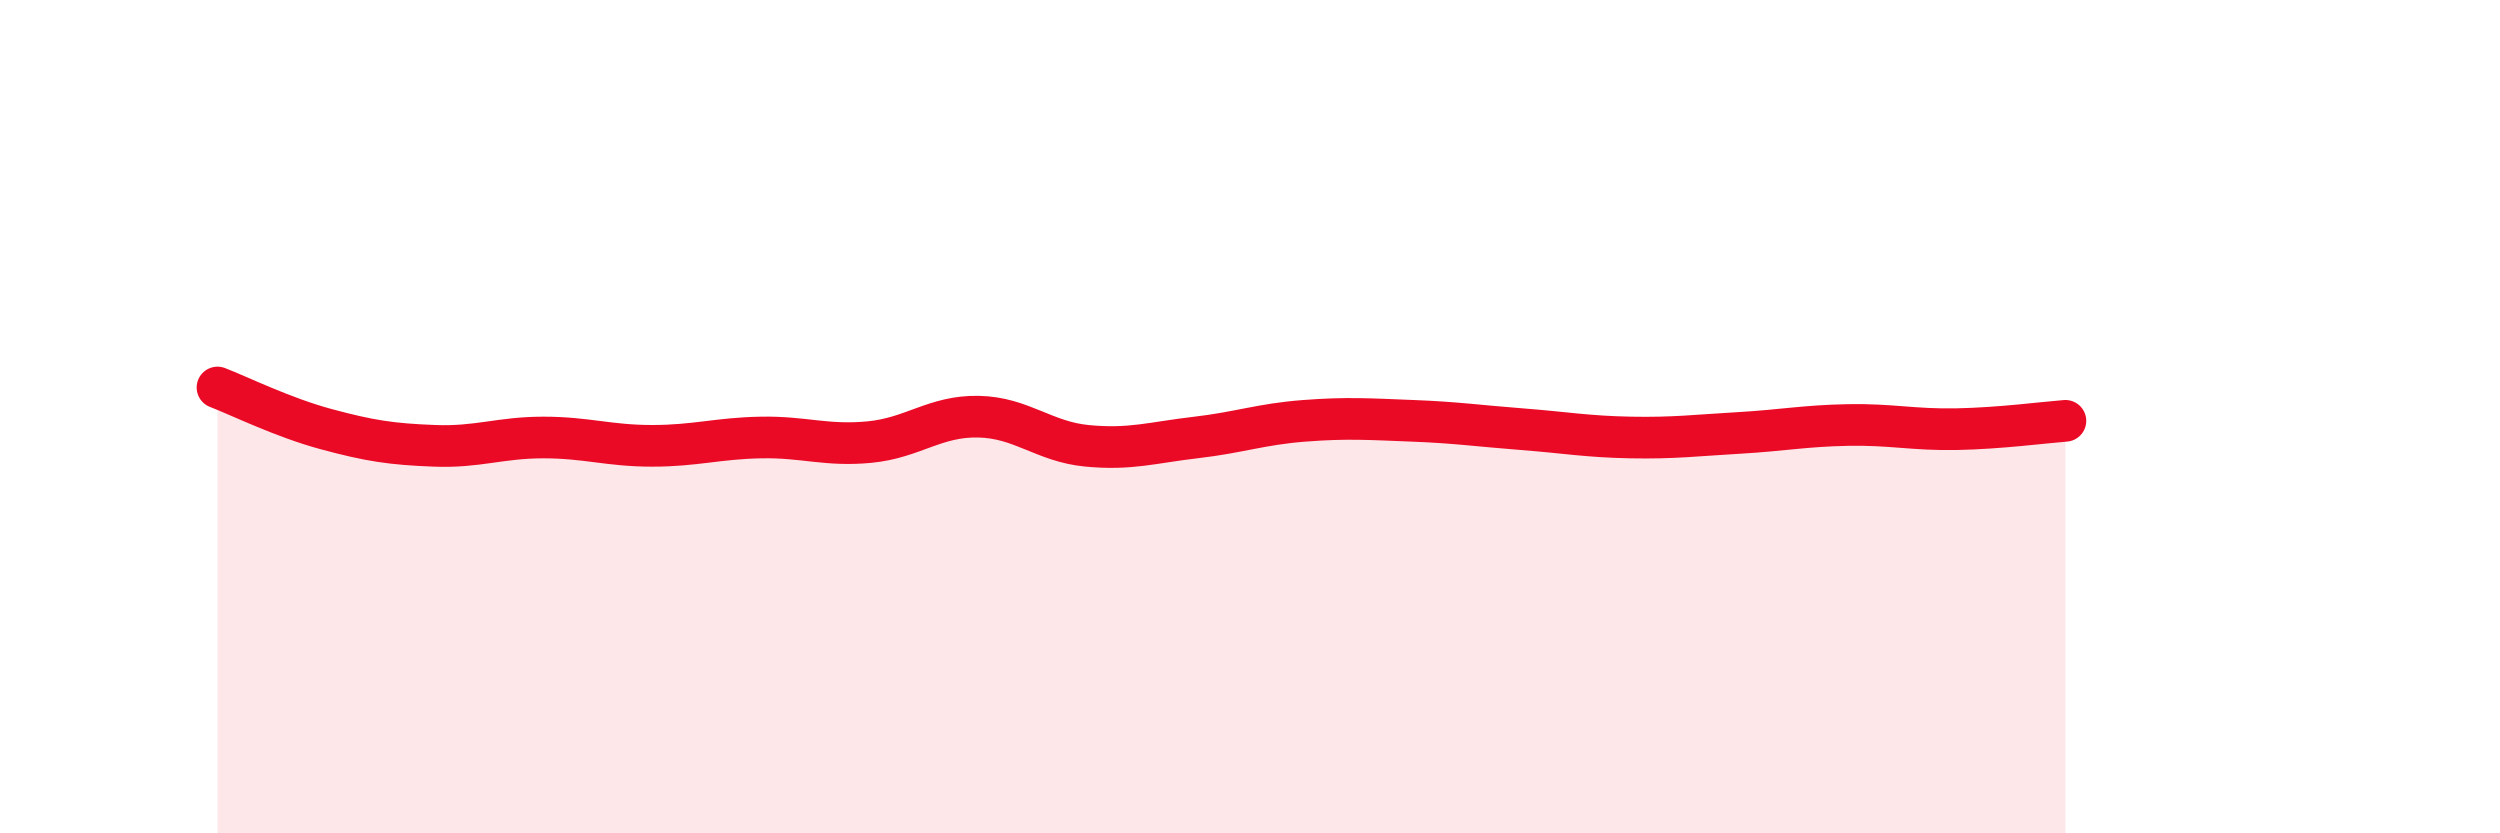
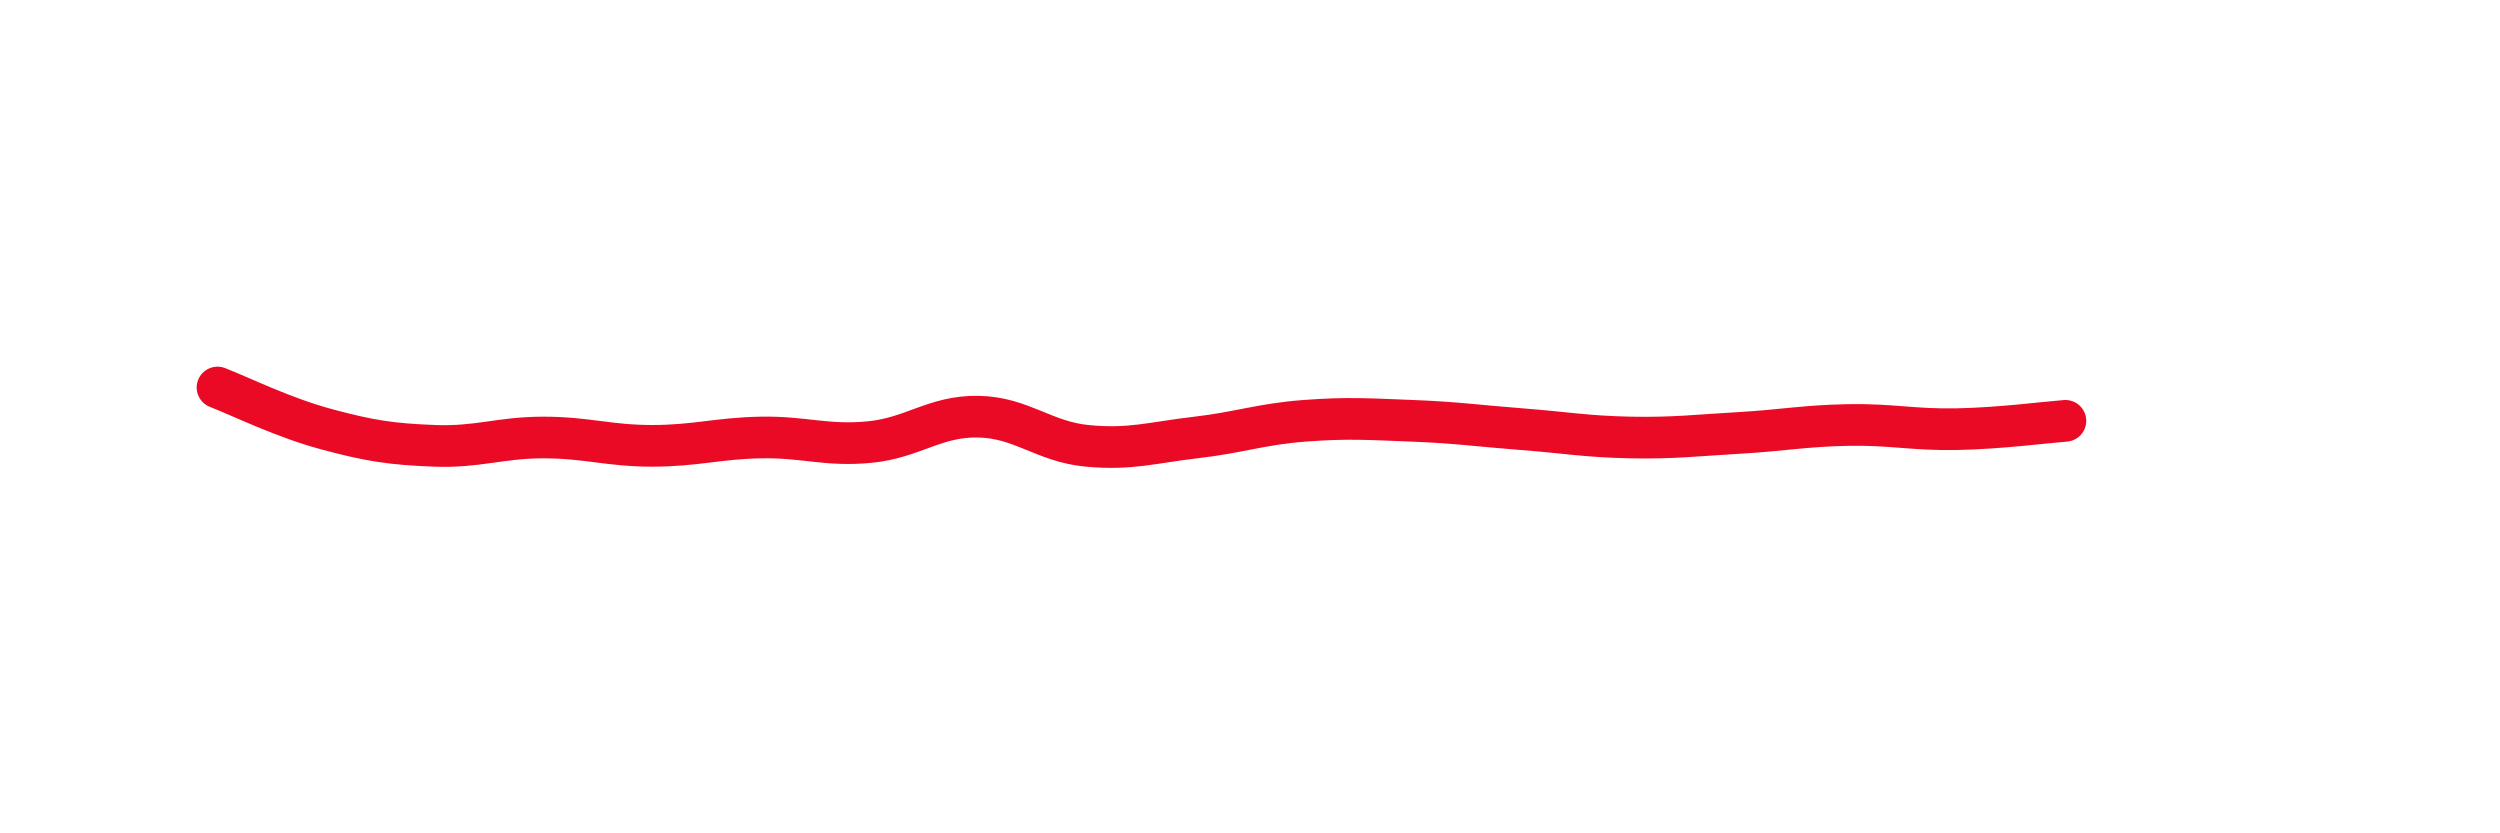
<svg xmlns="http://www.w3.org/2000/svg" width="60" height="20" viewBox="0 0 60 20">
-   <path d="M 5.22,9.3 C 5.74,9.5 6.79,10.02 7.83,10.3 C 8.87,10.58 9.39,10.66 10.43,10.7 C 11.47,10.74 12,10.5 13.04,10.5 C 14.08,10.5 14.61,10.7 15.65,10.7 C 16.69,10.7 17.22,10.52 18.26,10.5 C 19.3,10.48 19.83,10.71 20.87,10.61 C 21.91,10.51 22.44,9.98 23.48,10 C 24.52,10.02 25.05,10.6 26.09,10.7 C 27.13,10.8 27.66,10.62 28.7,10.5 C 29.74,10.38 30.26,10.18 31.3,10.1 C 32.34,10.02 32.87,10.06 33.91,10.1 C 34.95,10.14 35.48,10.22 36.52,10.3 C 37.56,10.38 38.09,10.48 39.13,10.5 C 40.17,10.52 40.7,10.45 41.74,10.39 C 42.78,10.33 43.31,10.22 44.35,10.2 C 45.39,10.18 45.92,10.32 46.96,10.3 C 48,10.28 49.05,10.14 49.57,10.1L49.57 20L5.22 20Z" fill="#EB0A25" opacity="0.1" stroke-linecap="round" stroke-linejoin="round" />
  <path d="M 5.22,9.3 C 5.74,9.5 6.79,10.02 7.83,10.3 C 8.87,10.58 9.39,10.66 10.43,10.7 C 11.47,10.74 12,10.5 13.04,10.5 C 14.08,10.5 14.61,10.7 15.65,10.7 C 16.69,10.7 17.22,10.52 18.26,10.5 C 19.3,10.48 19.83,10.71 20.87,10.61 C 21.91,10.51 22.44,9.98 23.48,10 C 24.52,10.02 25.05,10.6 26.09,10.7 C 27.13,10.8 27.66,10.62 28.7,10.5 C 29.74,10.38 30.26,10.18 31.3,10.1 C 32.34,10.02 32.87,10.06 33.91,10.1 C 34.95,10.14 35.48,10.22 36.52,10.3 C 37.56,10.38 38.09,10.48 39.13,10.5 C 40.17,10.52 40.7,10.45 41.74,10.39 C 42.78,10.33 43.31,10.22 44.35,10.2 C 45.39,10.18 45.92,10.32 46.96,10.3 C 48,10.28 49.05,10.14 49.57,10.1" stroke="#EB0A25" stroke-width="1" fill="none" stroke-linecap="round" stroke-linejoin="round" />
</svg>